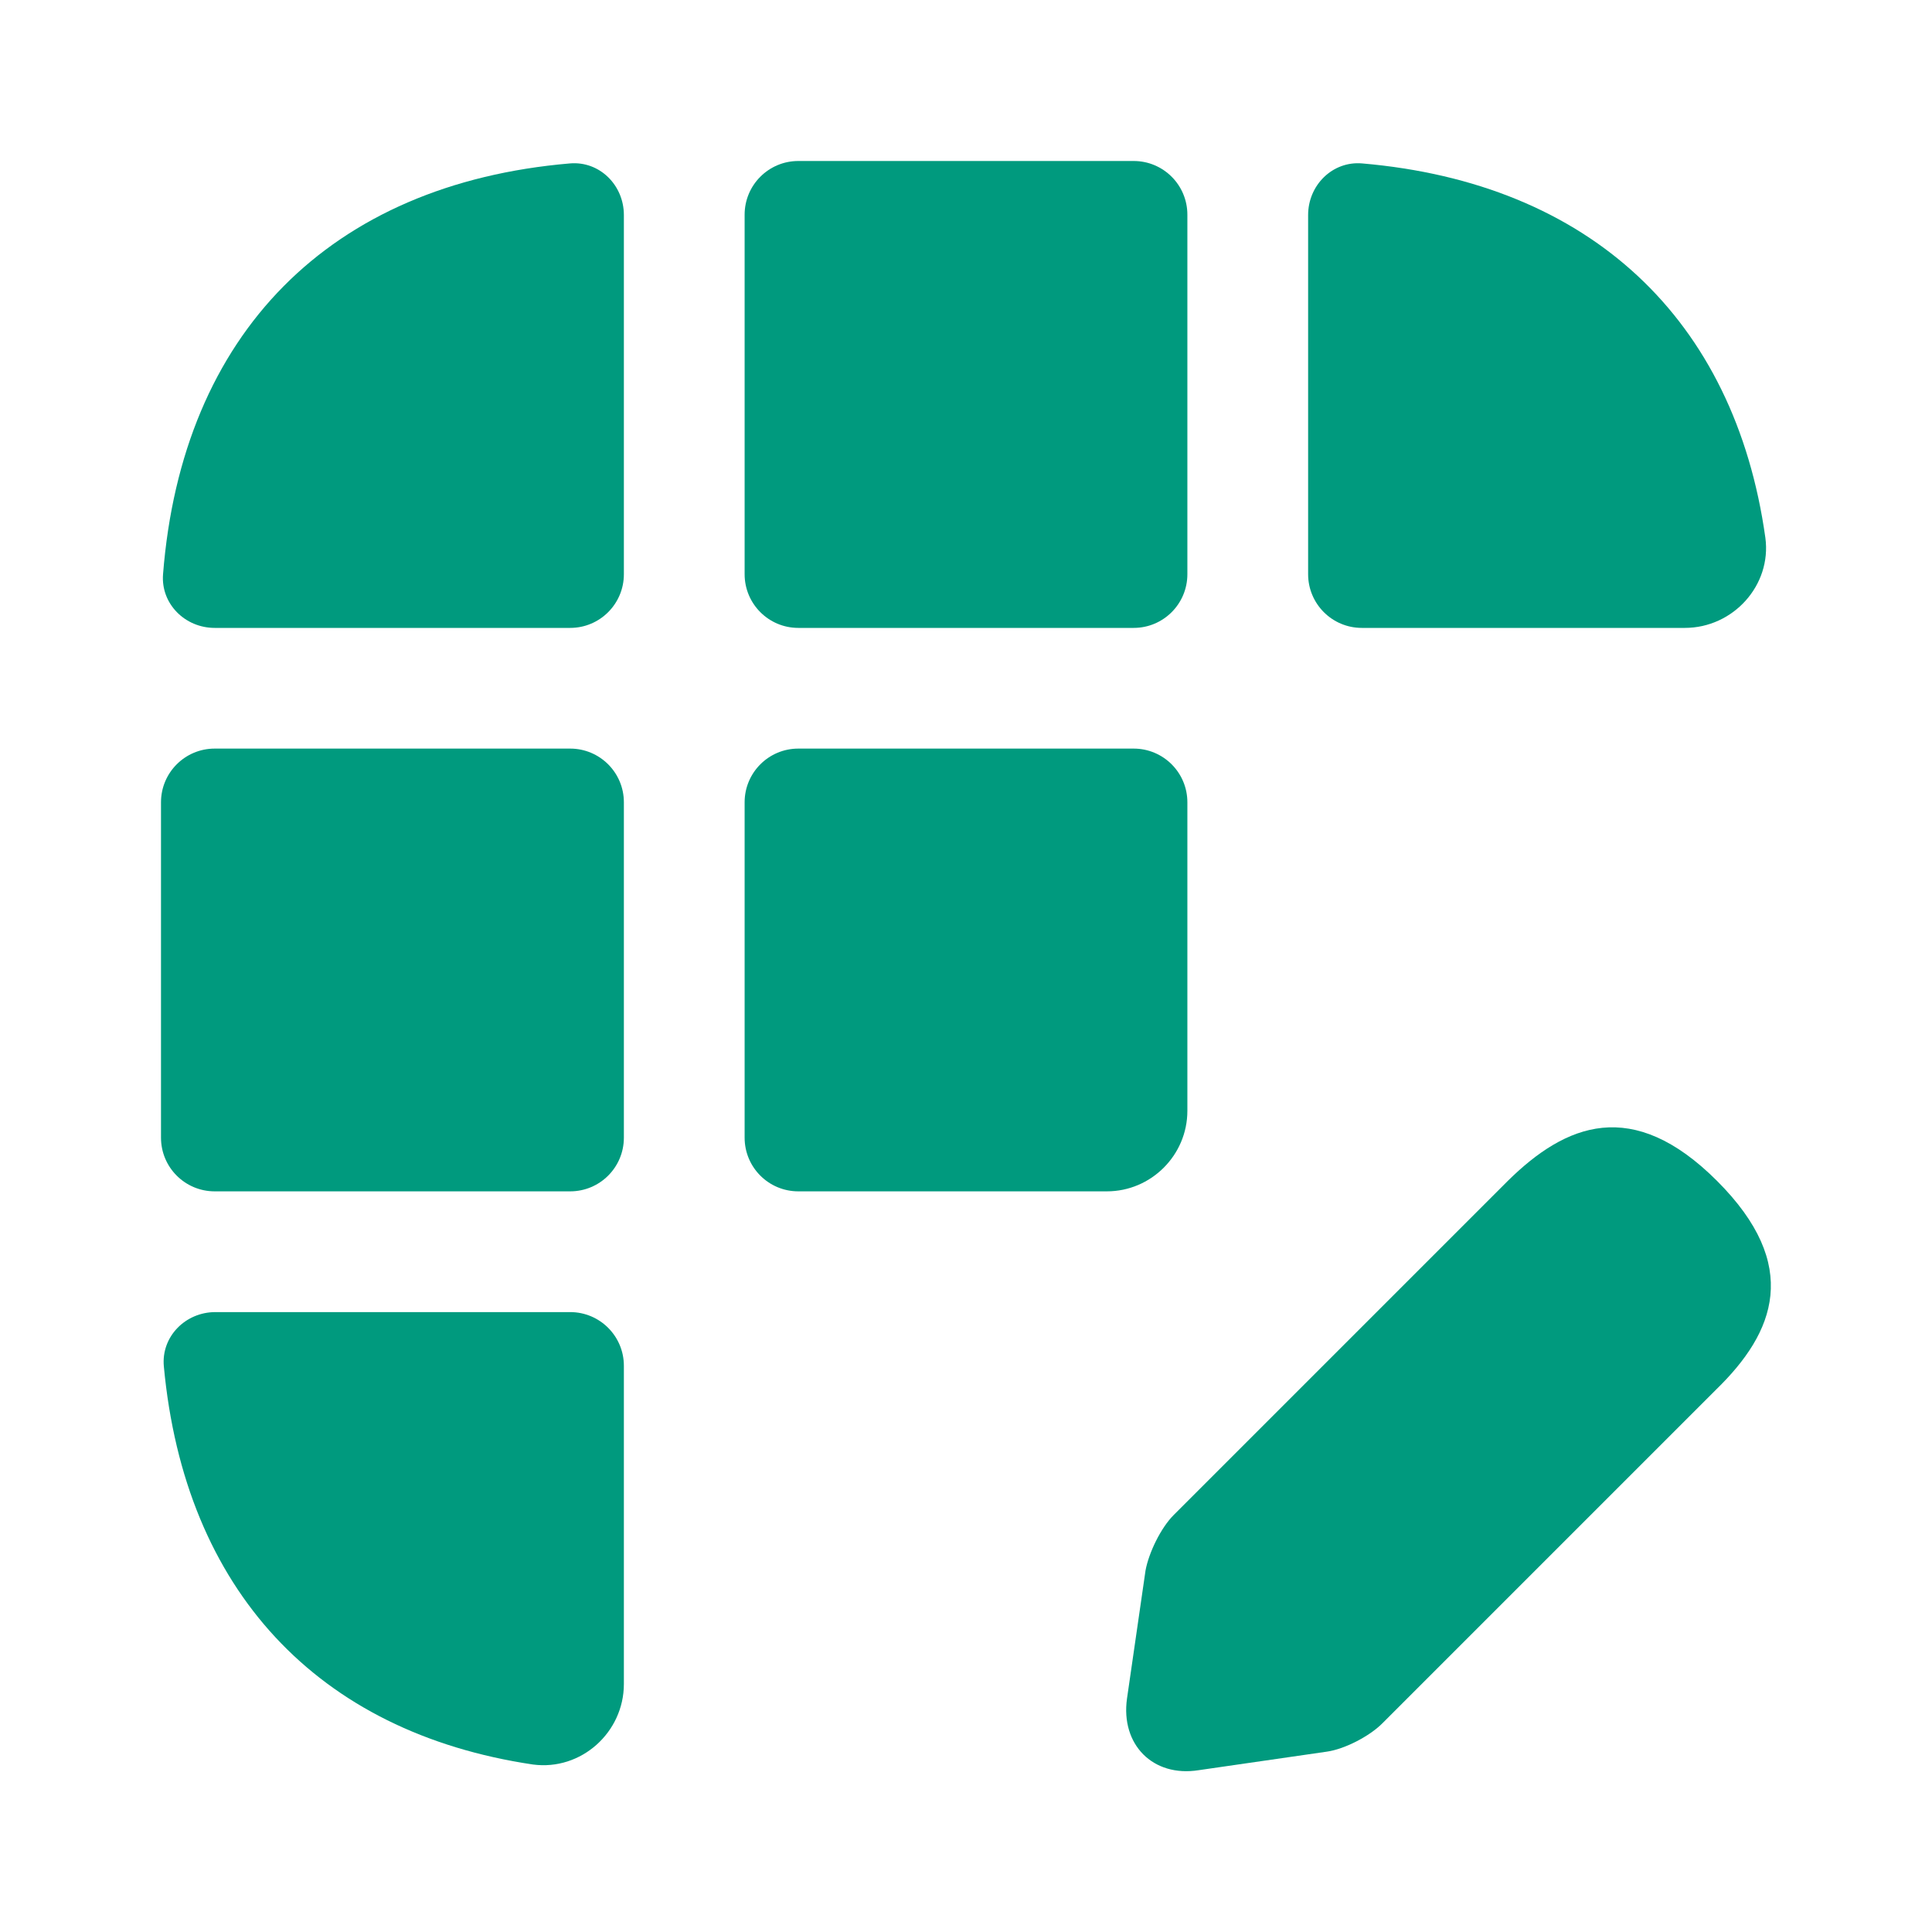
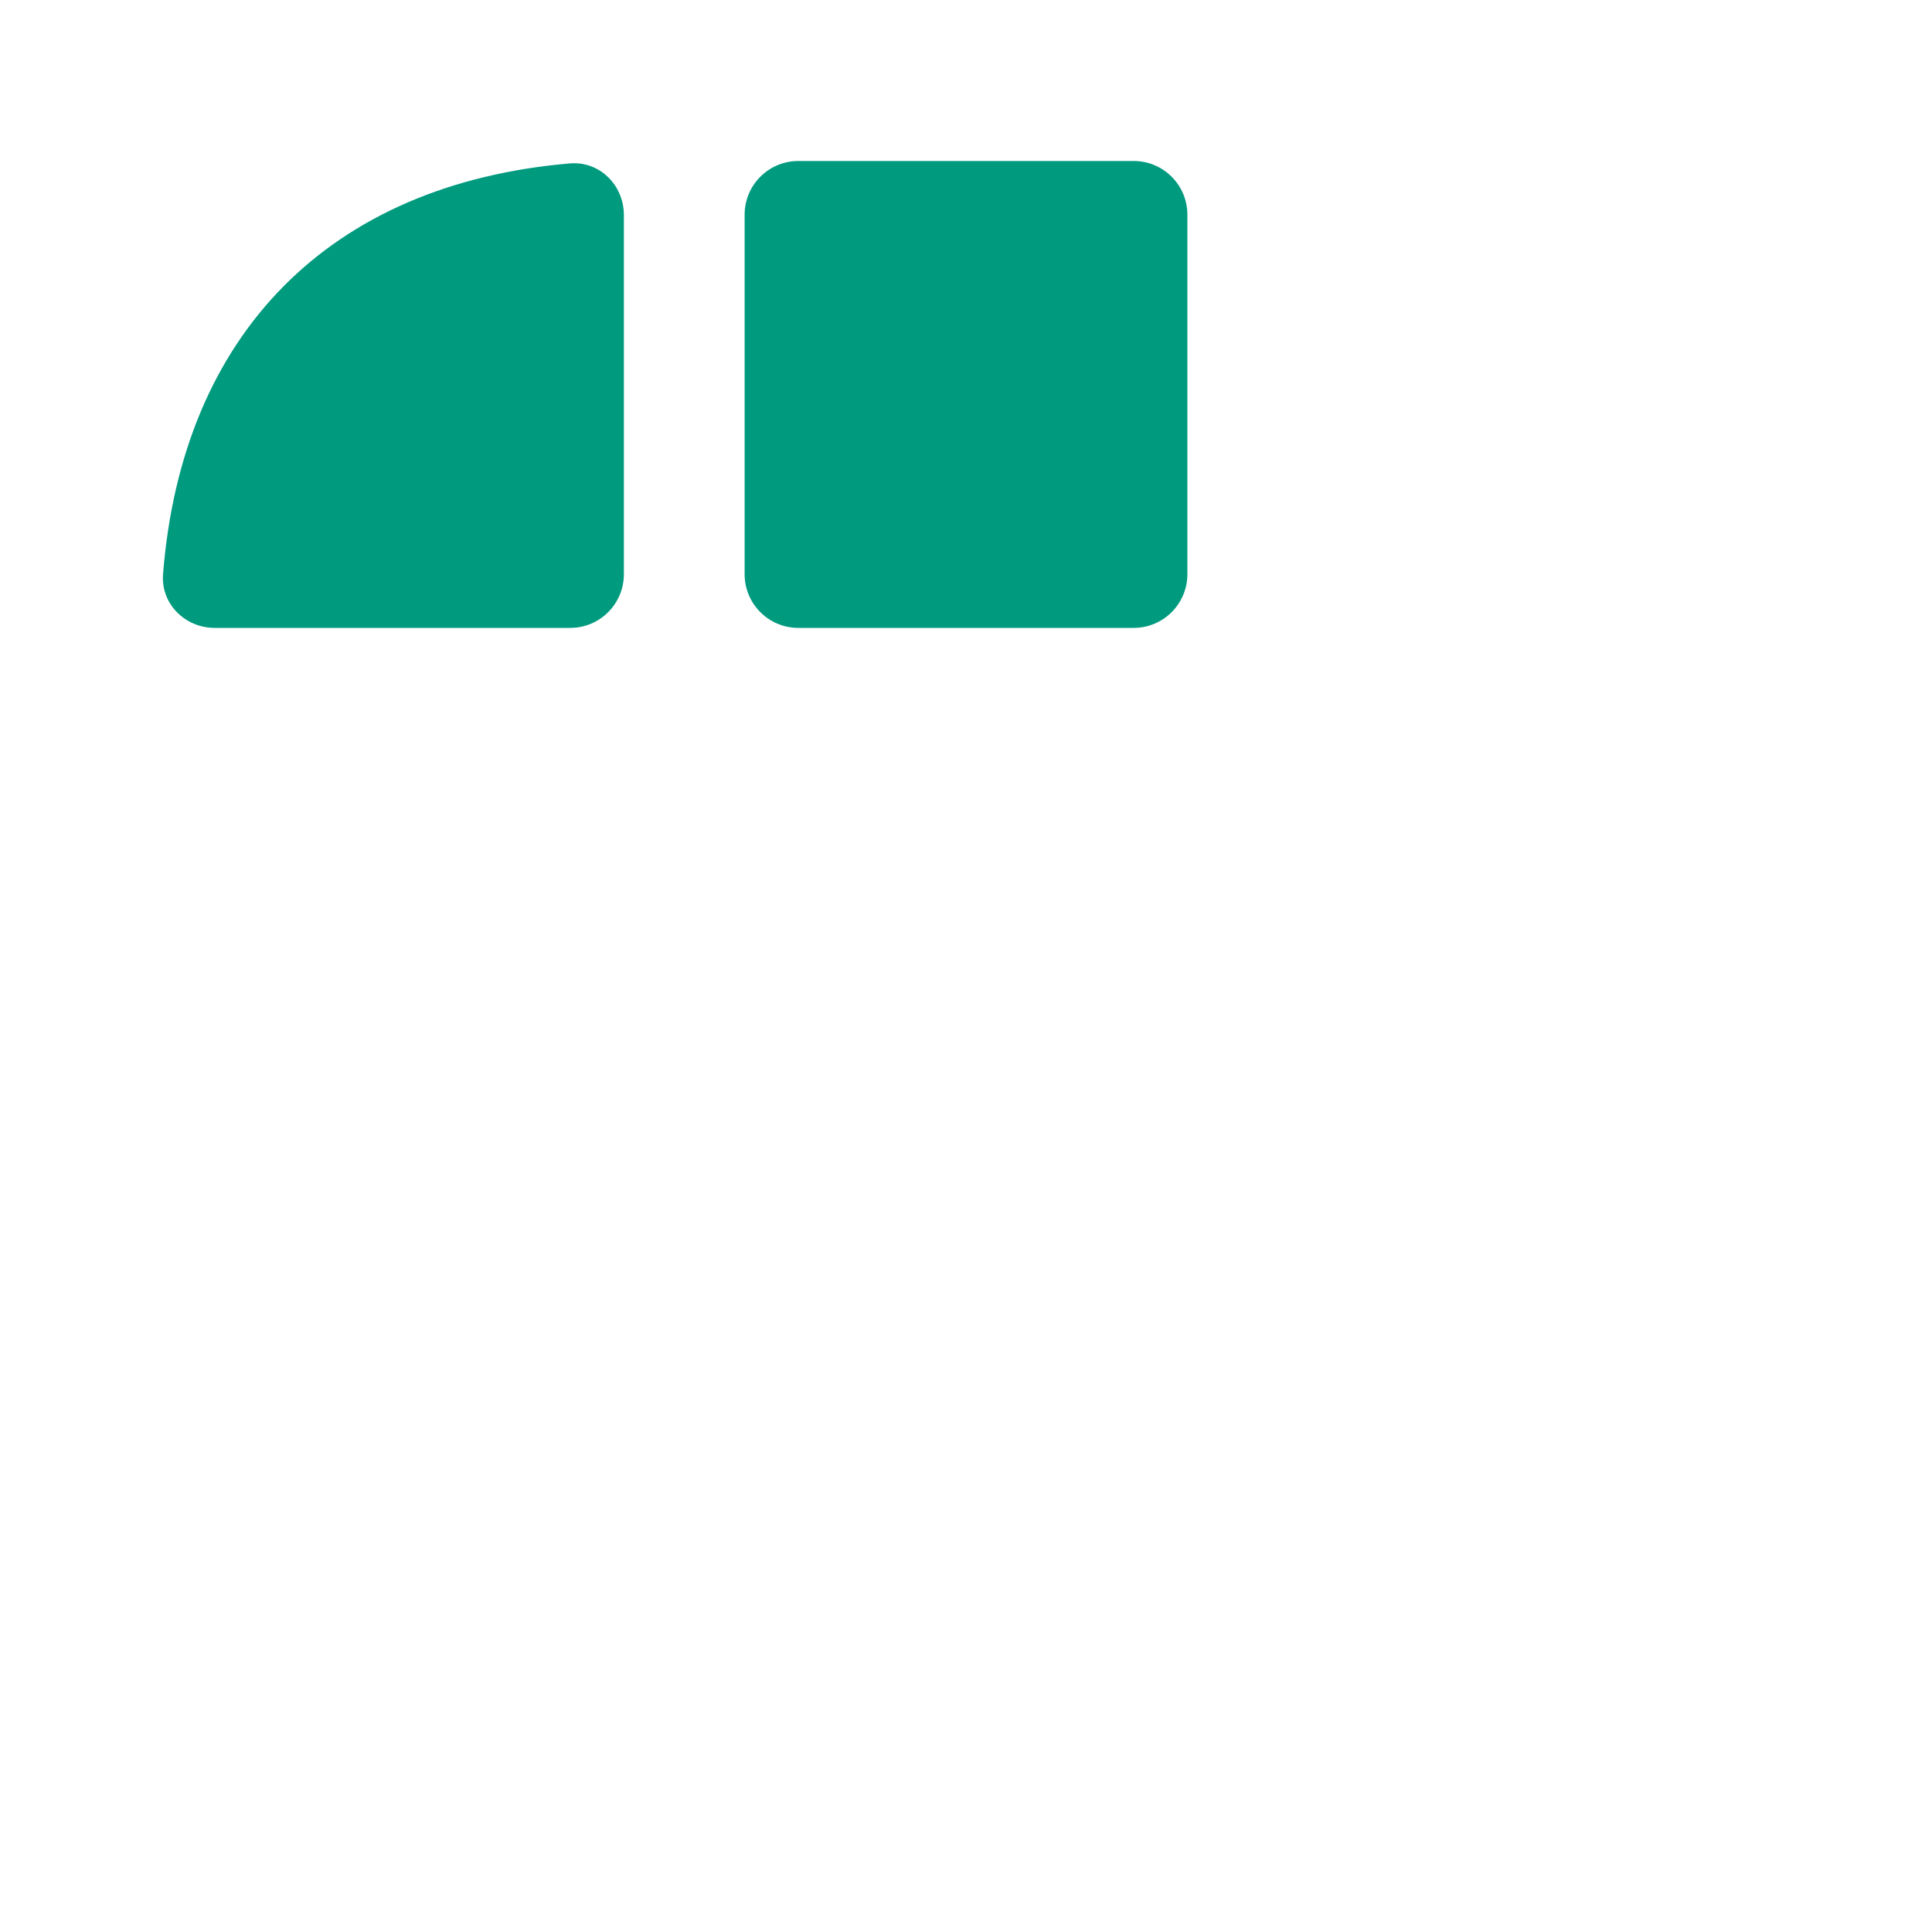
<svg xmlns="http://www.w3.org/2000/svg" width="36" height="36" viewBox="0 0 36 36" fill="none">
-   <path d="M31.995 22.005C30.42 20.43 29.175 20.94 28.095 22.005L21.87 28.23C21.63 28.47 21.405 28.935 21.345 29.265L21 31.65C20.88 32.505 21.48 33.12 22.335 32.985L24.72 32.64C25.05 32.595 25.515 32.355 25.755 32.115L31.98 25.89C33.075 24.825 33.57 23.58 31.995 22.005Z" fill="#009A7E" />
  <path d="M10.62 3.045C11.173 2.998 11.625 3.451 11.625 4.006V10.7C11.625 11.252 11.177 11.7 10.625 11.7H4C3.448 11.7 2.995 11.251 3.038 10.701C3.39 6.214 6.151 3.426 10.62 3.045Z" fill="#009A7E" />
-   <path d="M31.395 11.7H25.375C24.823 11.7 24.375 11.252 24.375 10.7V4.006C24.375 3.452 24.828 2.998 25.381 3.045C29.619 3.41 32.324 5.939 32.895 10.02C33.015 10.905 32.295 11.7 31.395 11.7Z" fill="#009A7E" />
-   <path d="M10.625 24.449C11.177 24.449 11.625 24.897 11.625 25.449V31.379C11.625 32.279 10.83 32.999 9.93 32.879C5.912 32.281 3.44 29.622 3.053 25.461C3.001 24.907 3.455 24.449 4.013 24.449H10.625Z" fill="#009A7E" />
-   <path d="M11.625 14.949C11.625 14.397 11.177 13.949 10.625 13.949H4C3.448 13.949 3 14.397 3 14.949V21.199C3 21.752 3.448 22.199 4 22.199H10.625C11.177 22.199 11.625 21.752 11.625 21.199V14.949Z" fill="#009A7E" />
-   <path d="M22.125 14.949C22.125 14.397 21.677 13.949 21.125 13.949H14.875C14.323 13.949 13.875 14.397 13.875 14.949V21.199C13.875 21.752 14.323 22.199 14.875 22.199H20.625C21.45 22.199 22.125 21.524 22.125 20.699V14.949Z" fill="#009A7E" />
  <path d="M22.125 4C22.125 3.448 21.677 3 21.125 3H14.875C14.323 3 13.875 3.448 13.875 4V10.7C13.875 11.252 14.323 11.7 14.875 11.7H21.125C21.677 11.7 22.125 11.252 22.125 10.7V4Z" fill="#009A7E" />
</svg>